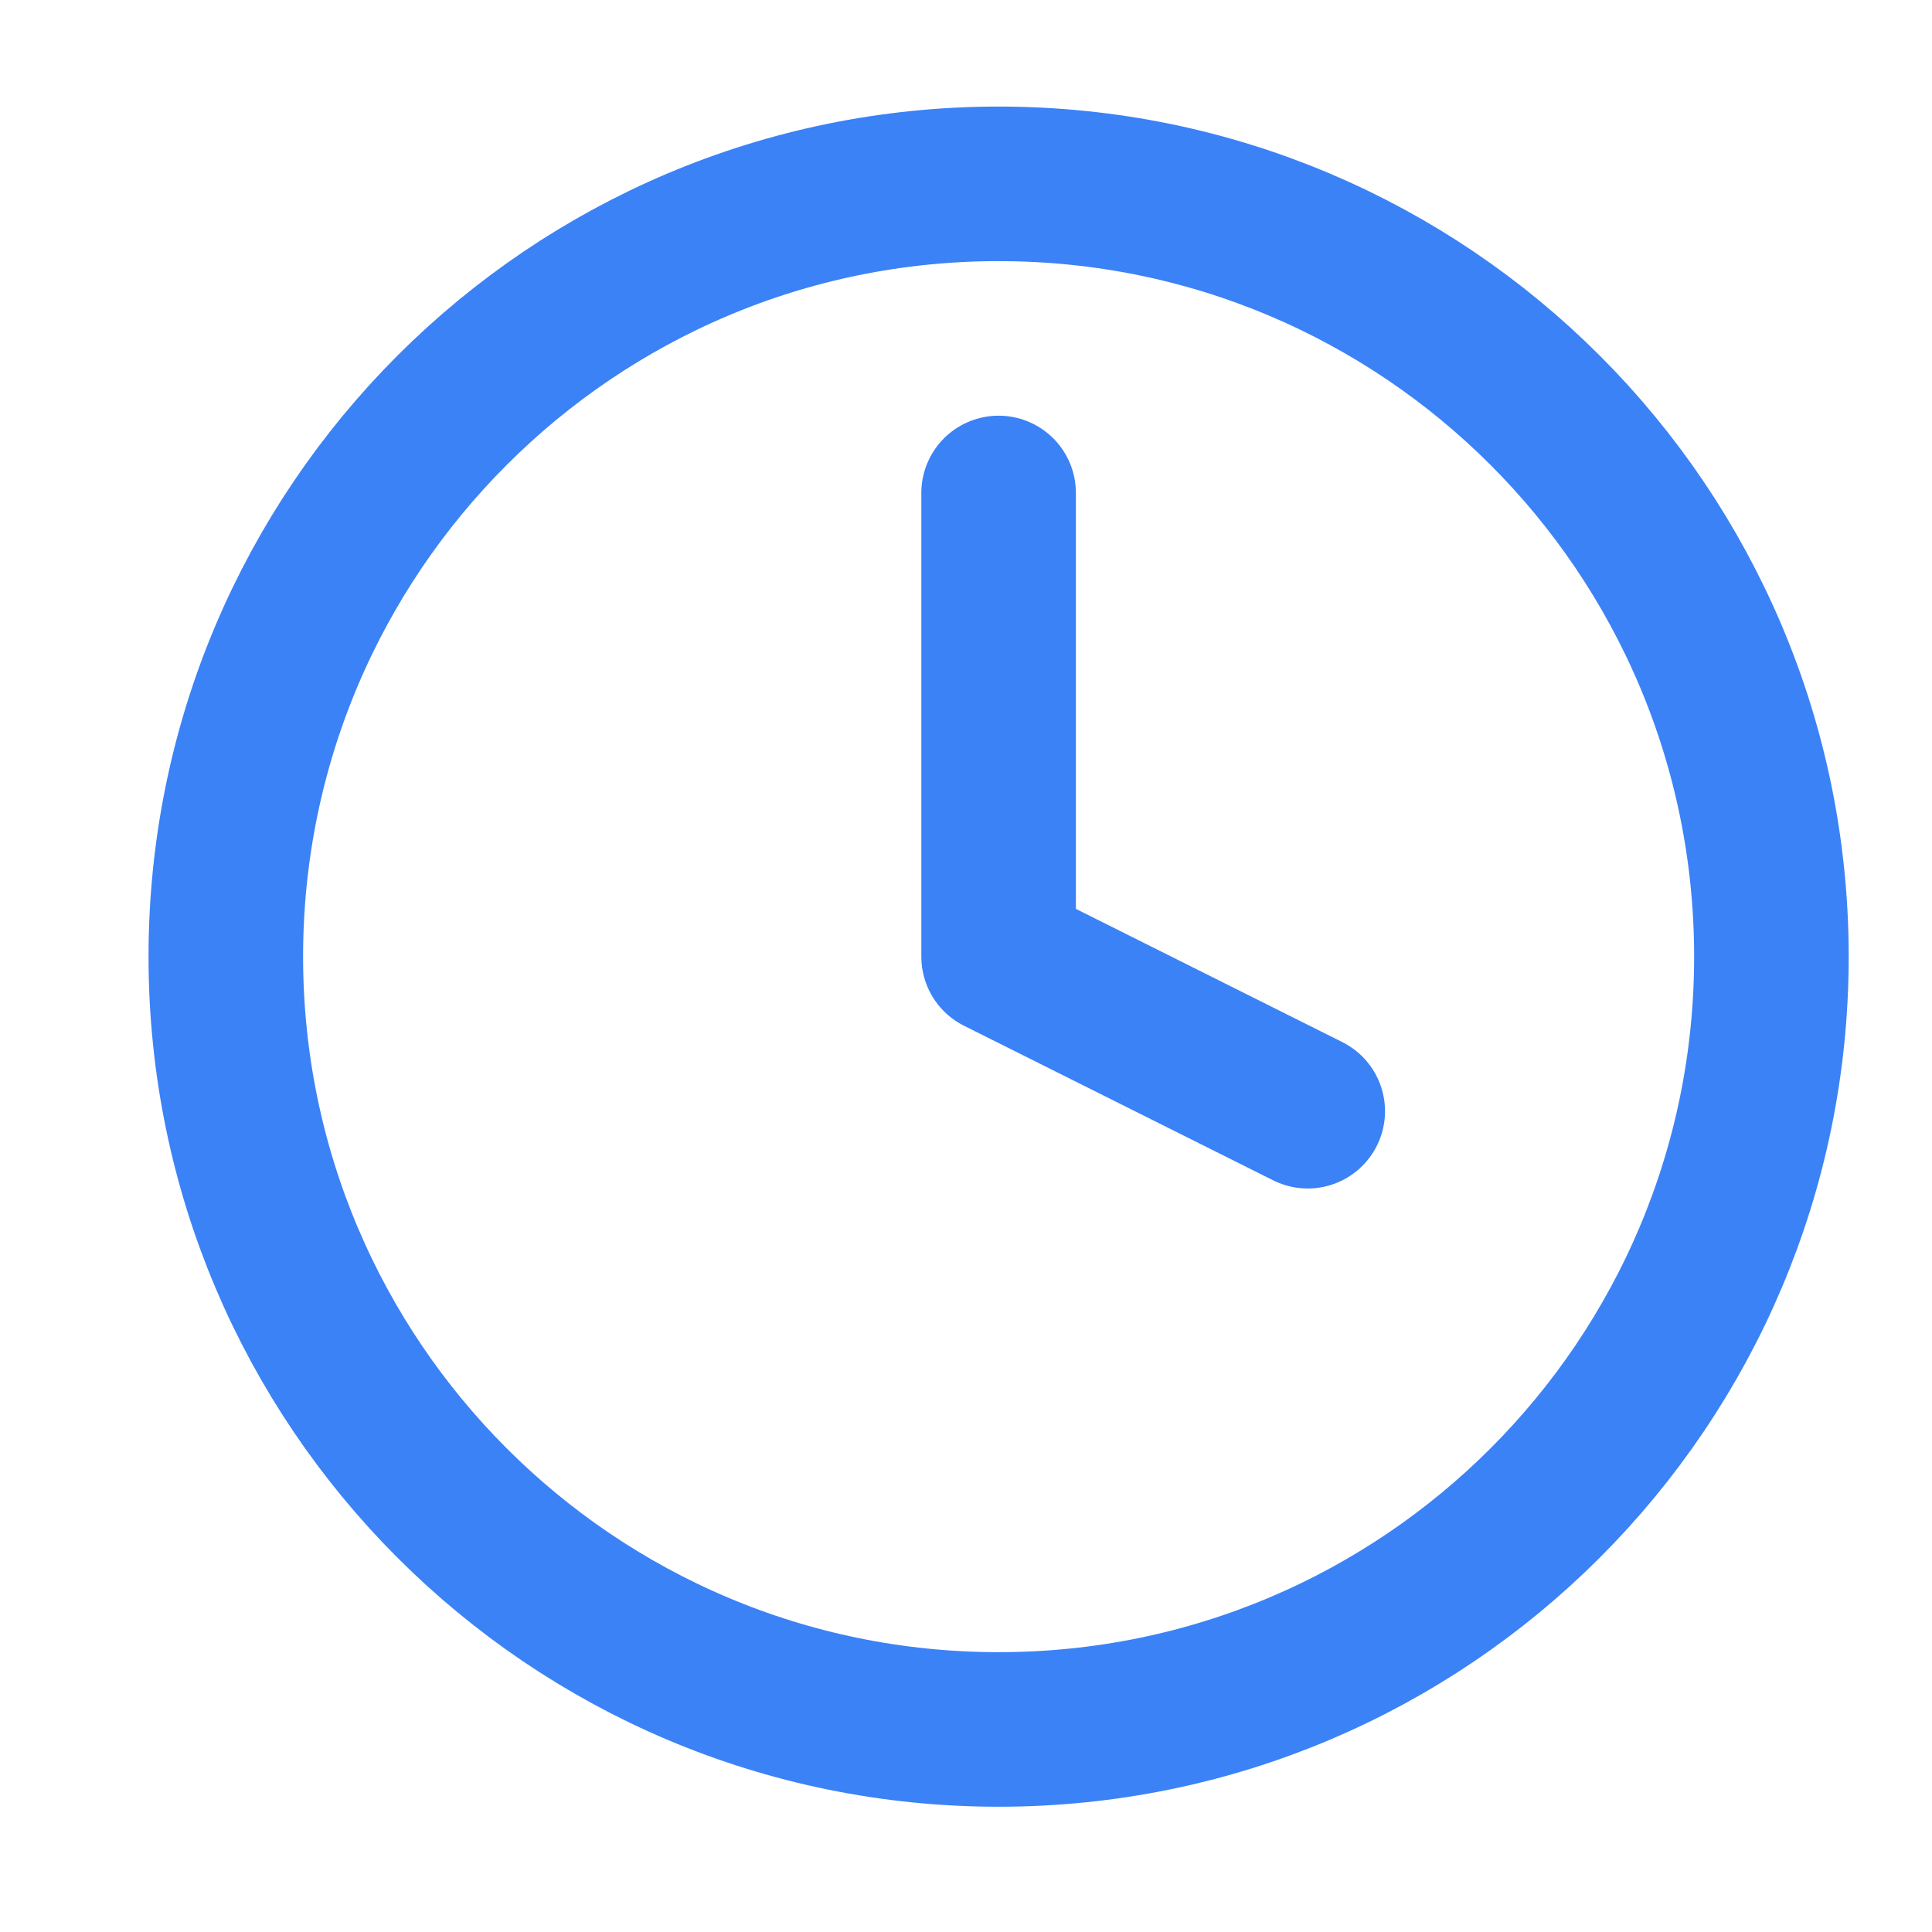
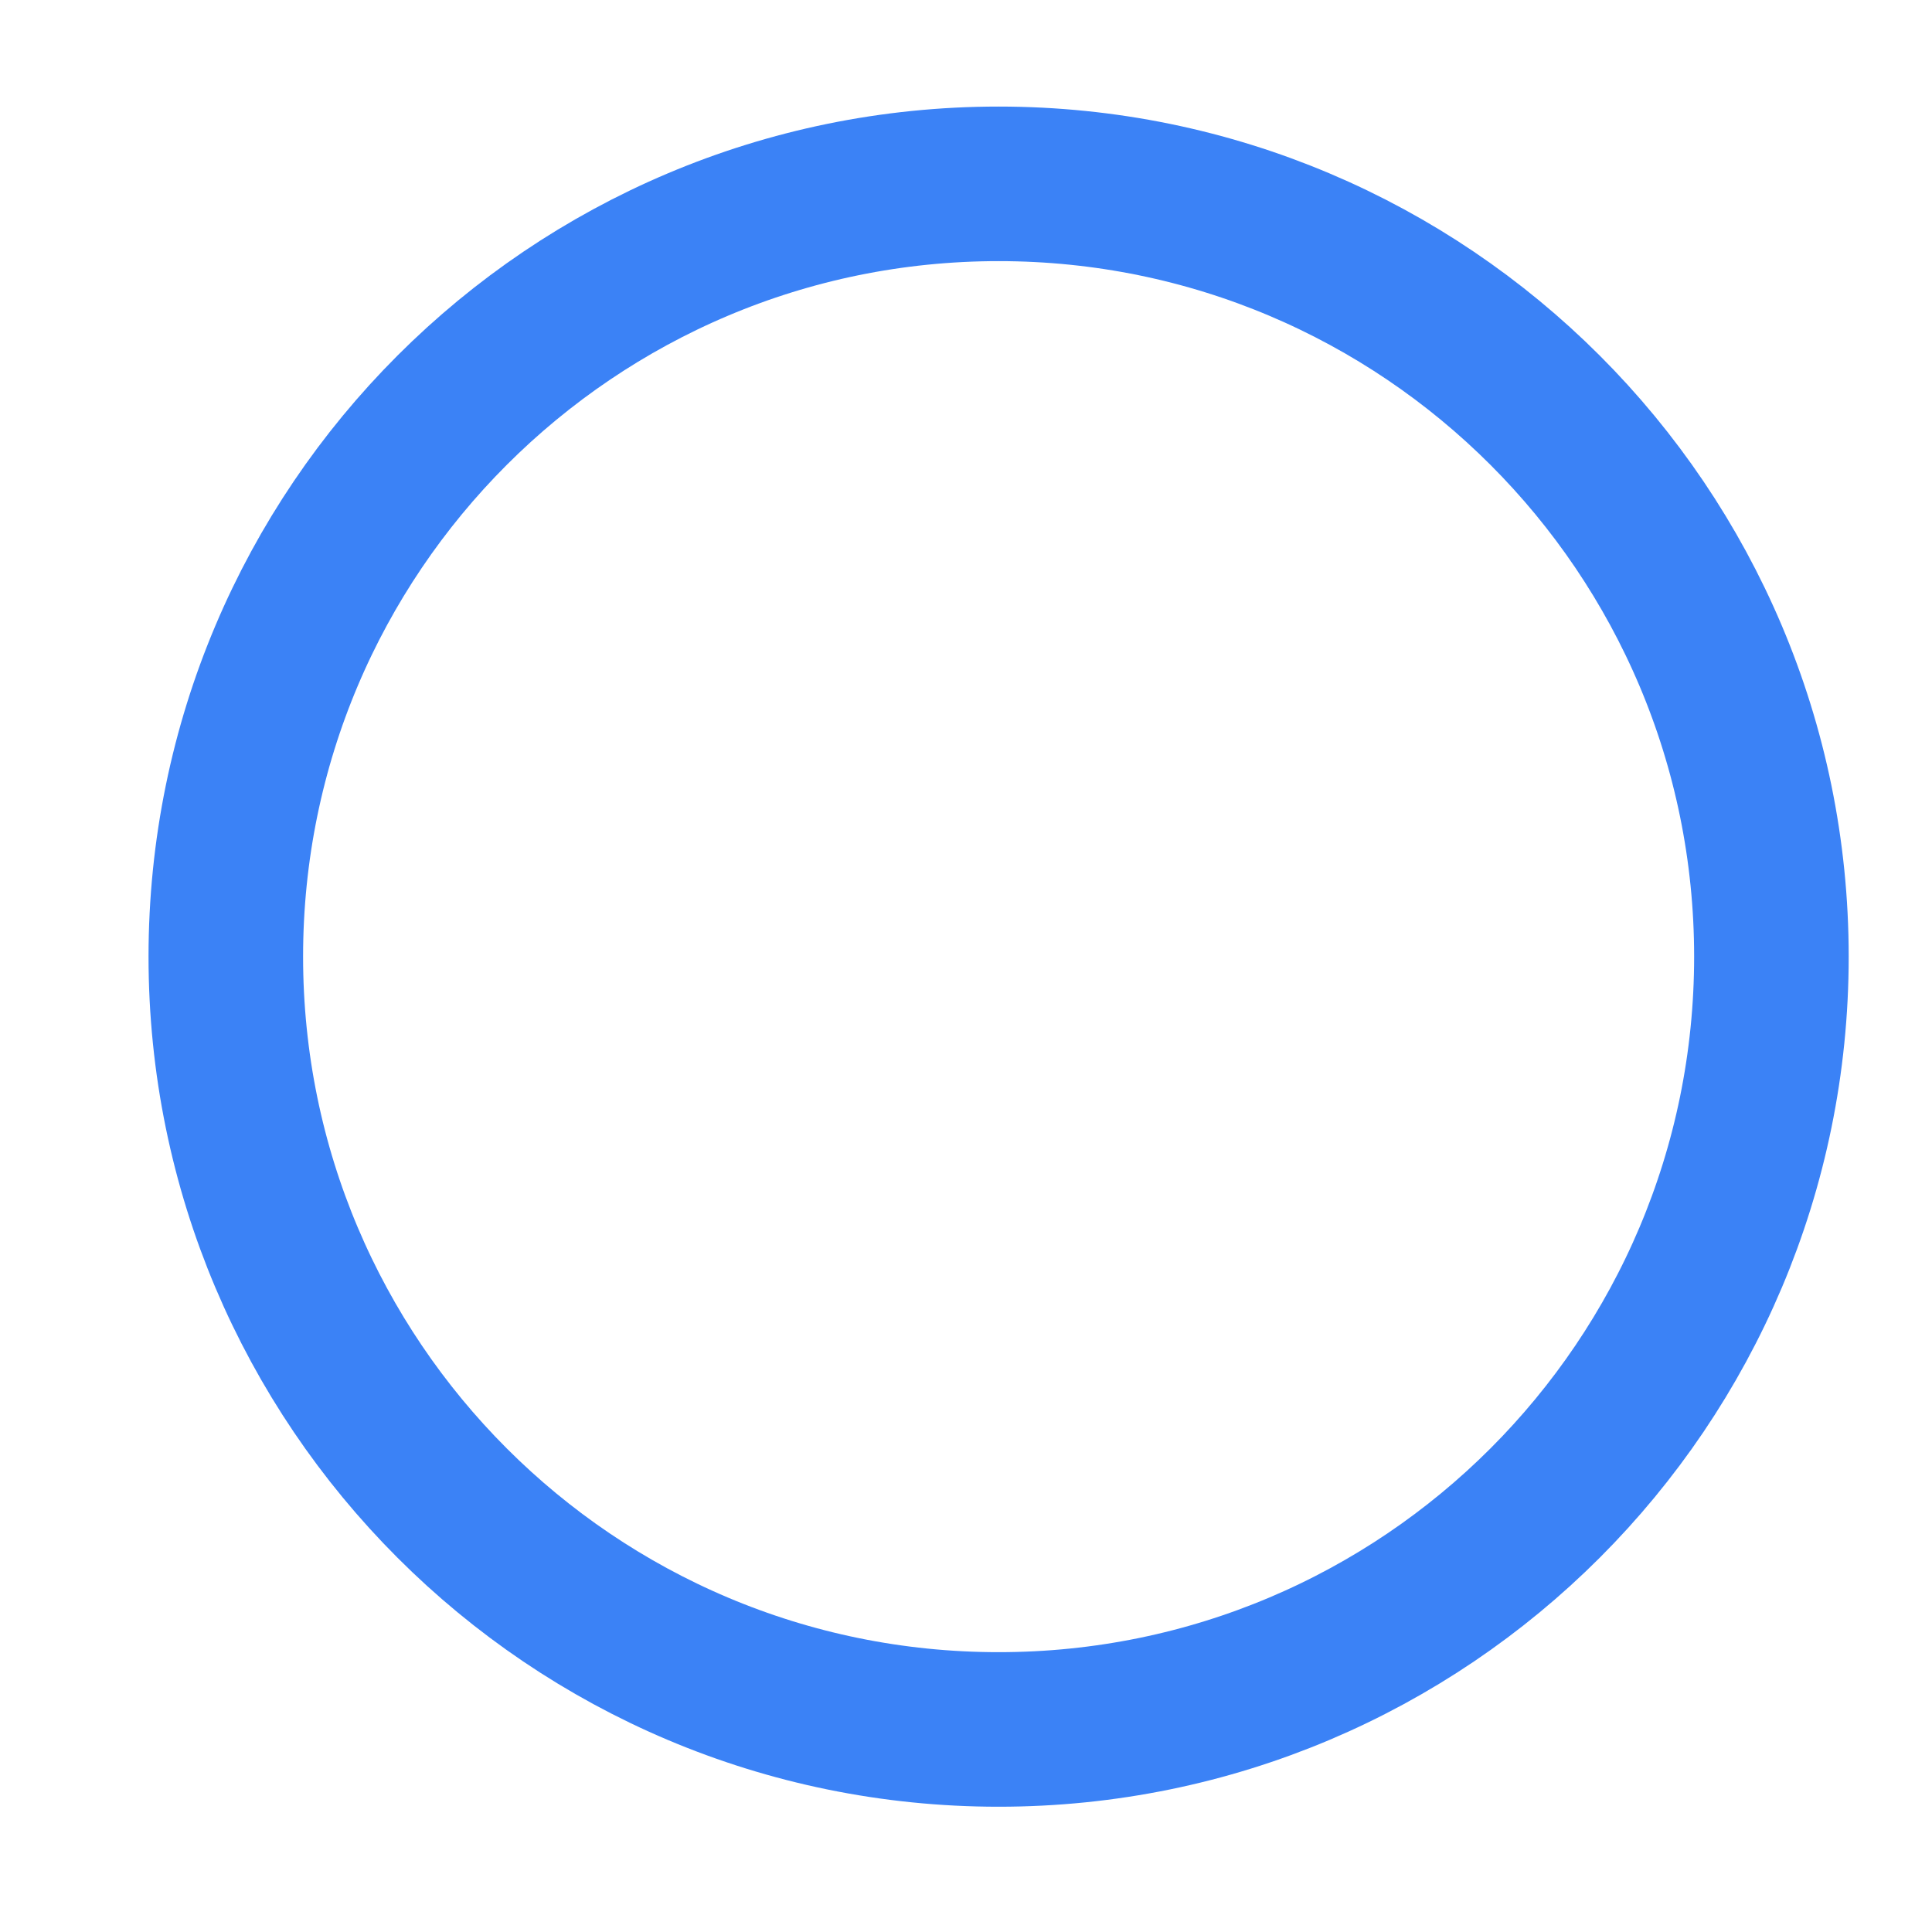
<svg xmlns="http://www.w3.org/2000/svg" width="25" height="25" viewBox="0 0 25 25" fill="none">
  <path d="M12.922 22.379C18.445 22.379 22.922 17.902 22.922 12.379C22.922 6.856 18.445 2.379 12.922 2.379C7.399 2.379 2.922 6.856 2.922 12.379C2.922 17.902 7.399 22.379 12.922 22.379Z" stroke="#3B82F6" stroke-width="2" stroke-linecap="round" stroke-linejoin="round" />
-   <path d="M12.922 6.379V12.379L16.922 14.379" stroke="#3B82F6" stroke-width="2" stroke-linecap="round" stroke-linejoin="round" />
</svg>